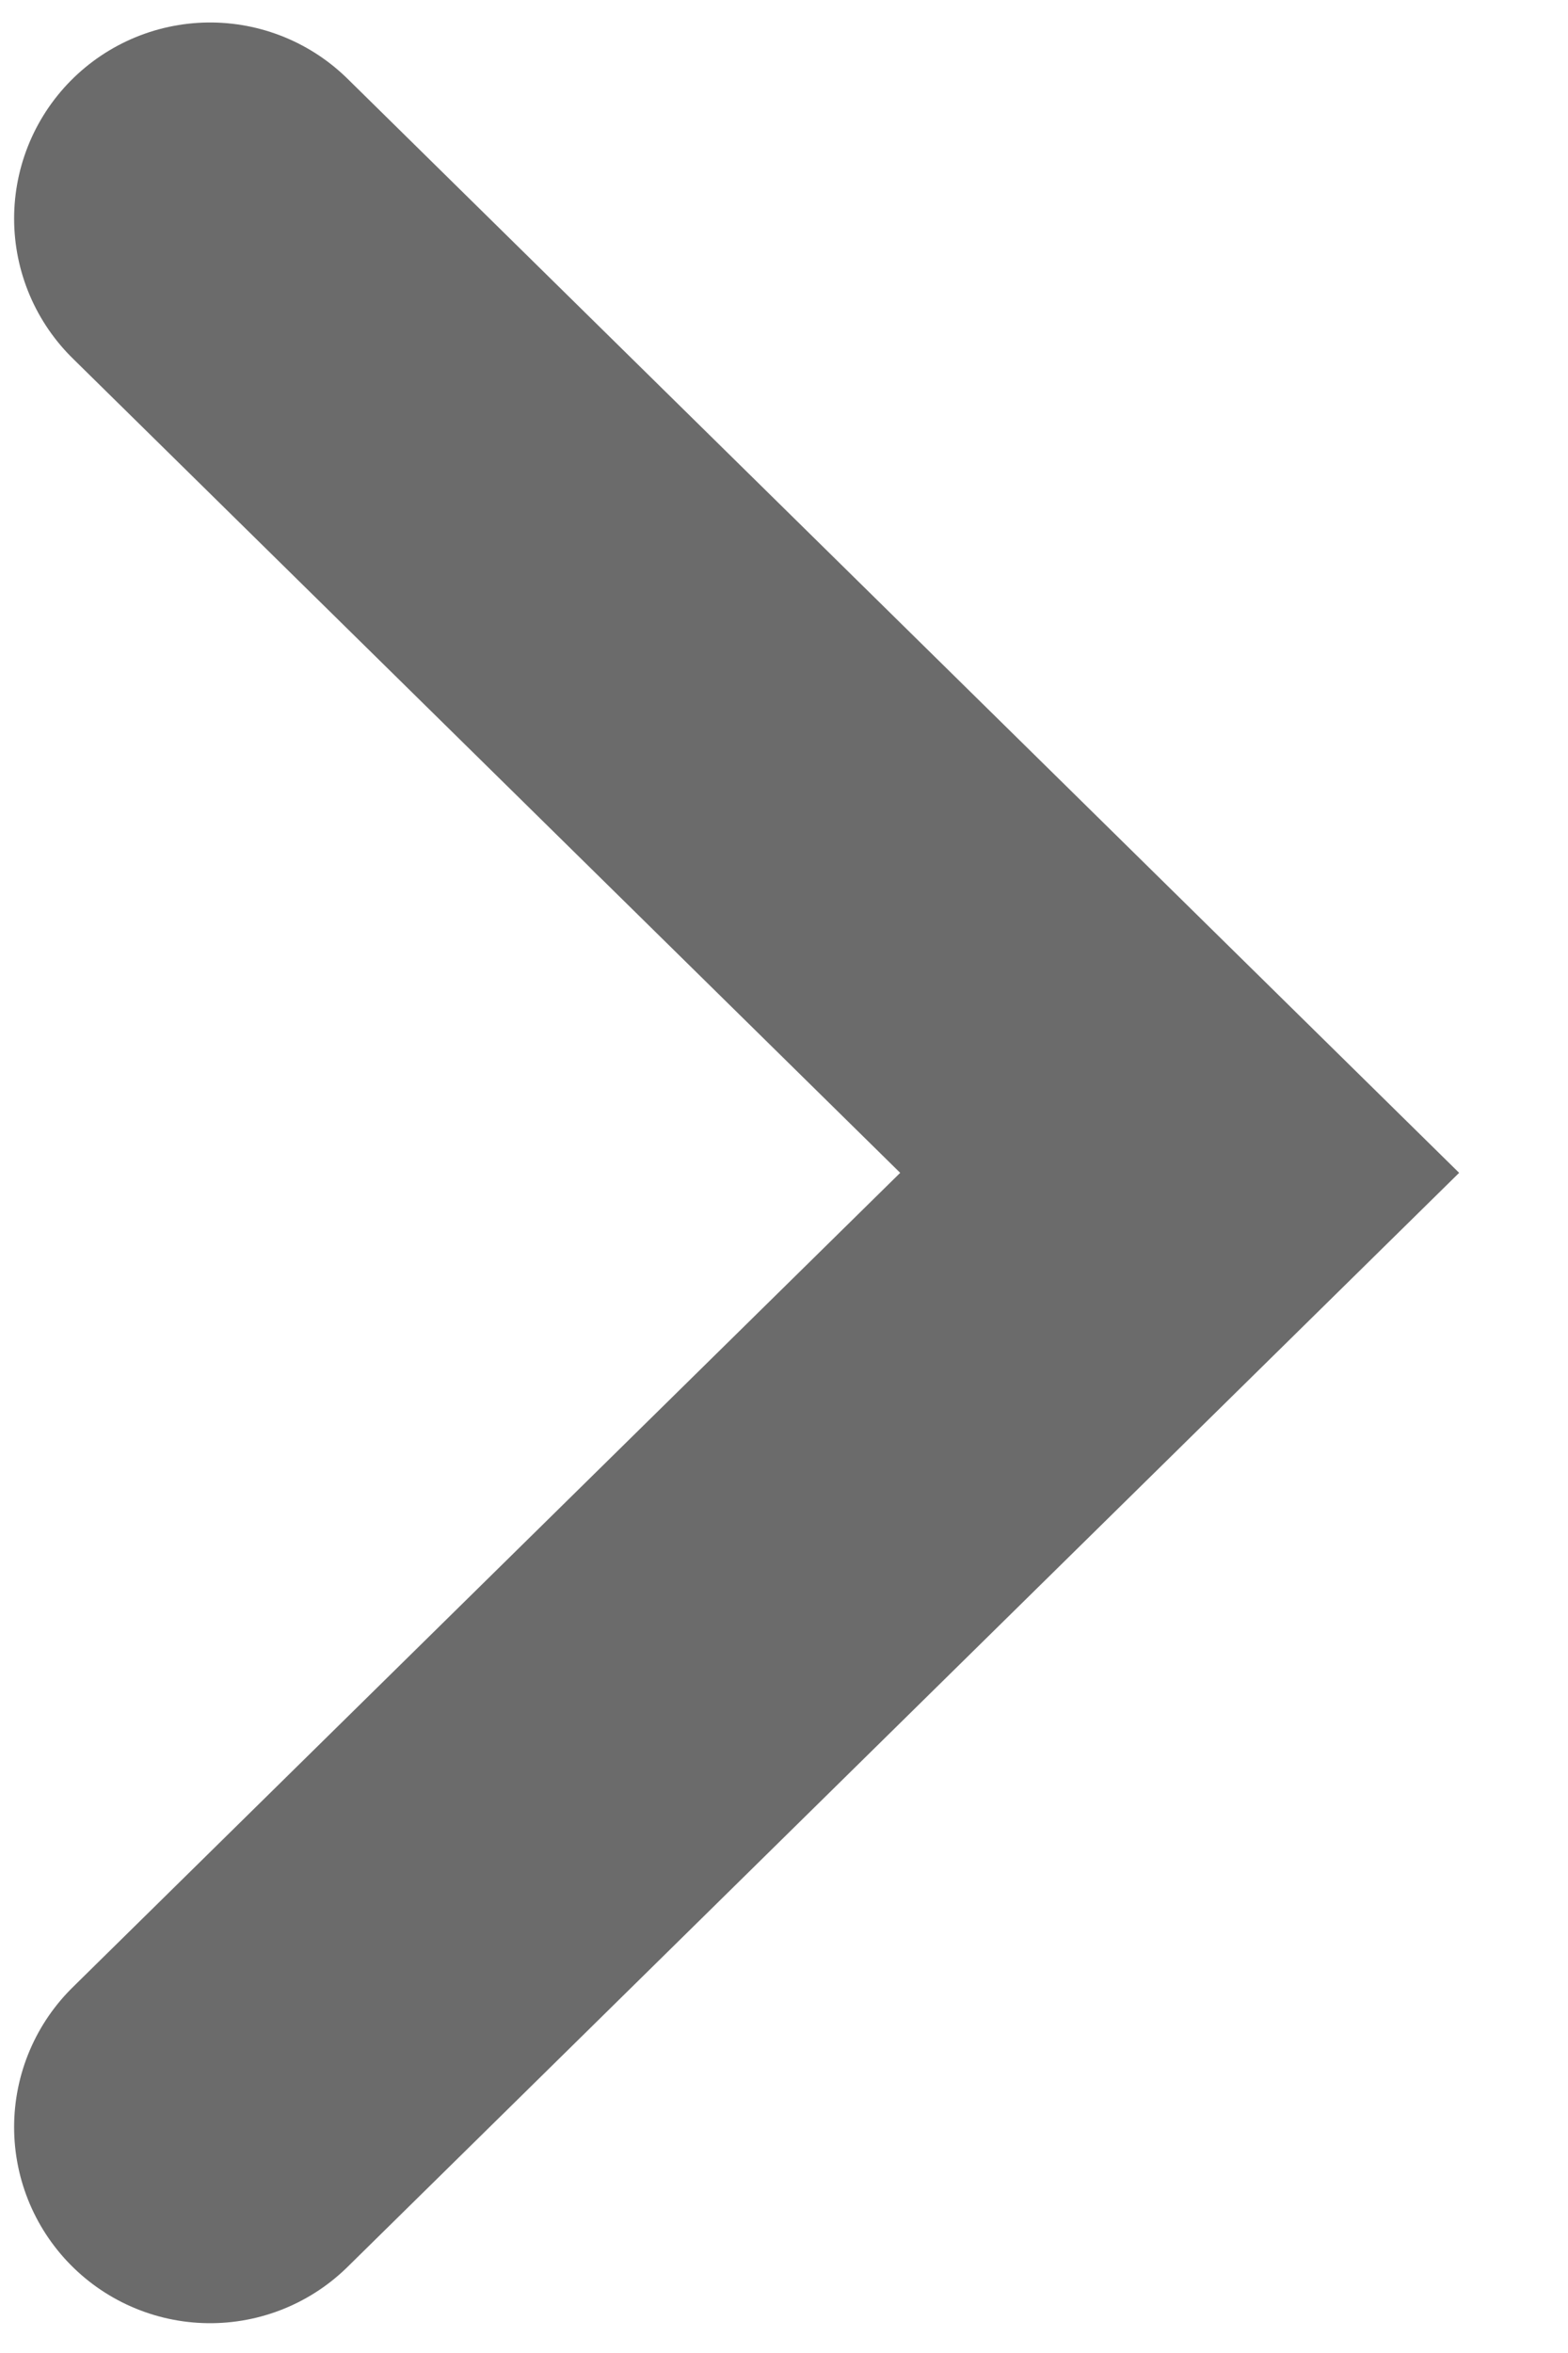
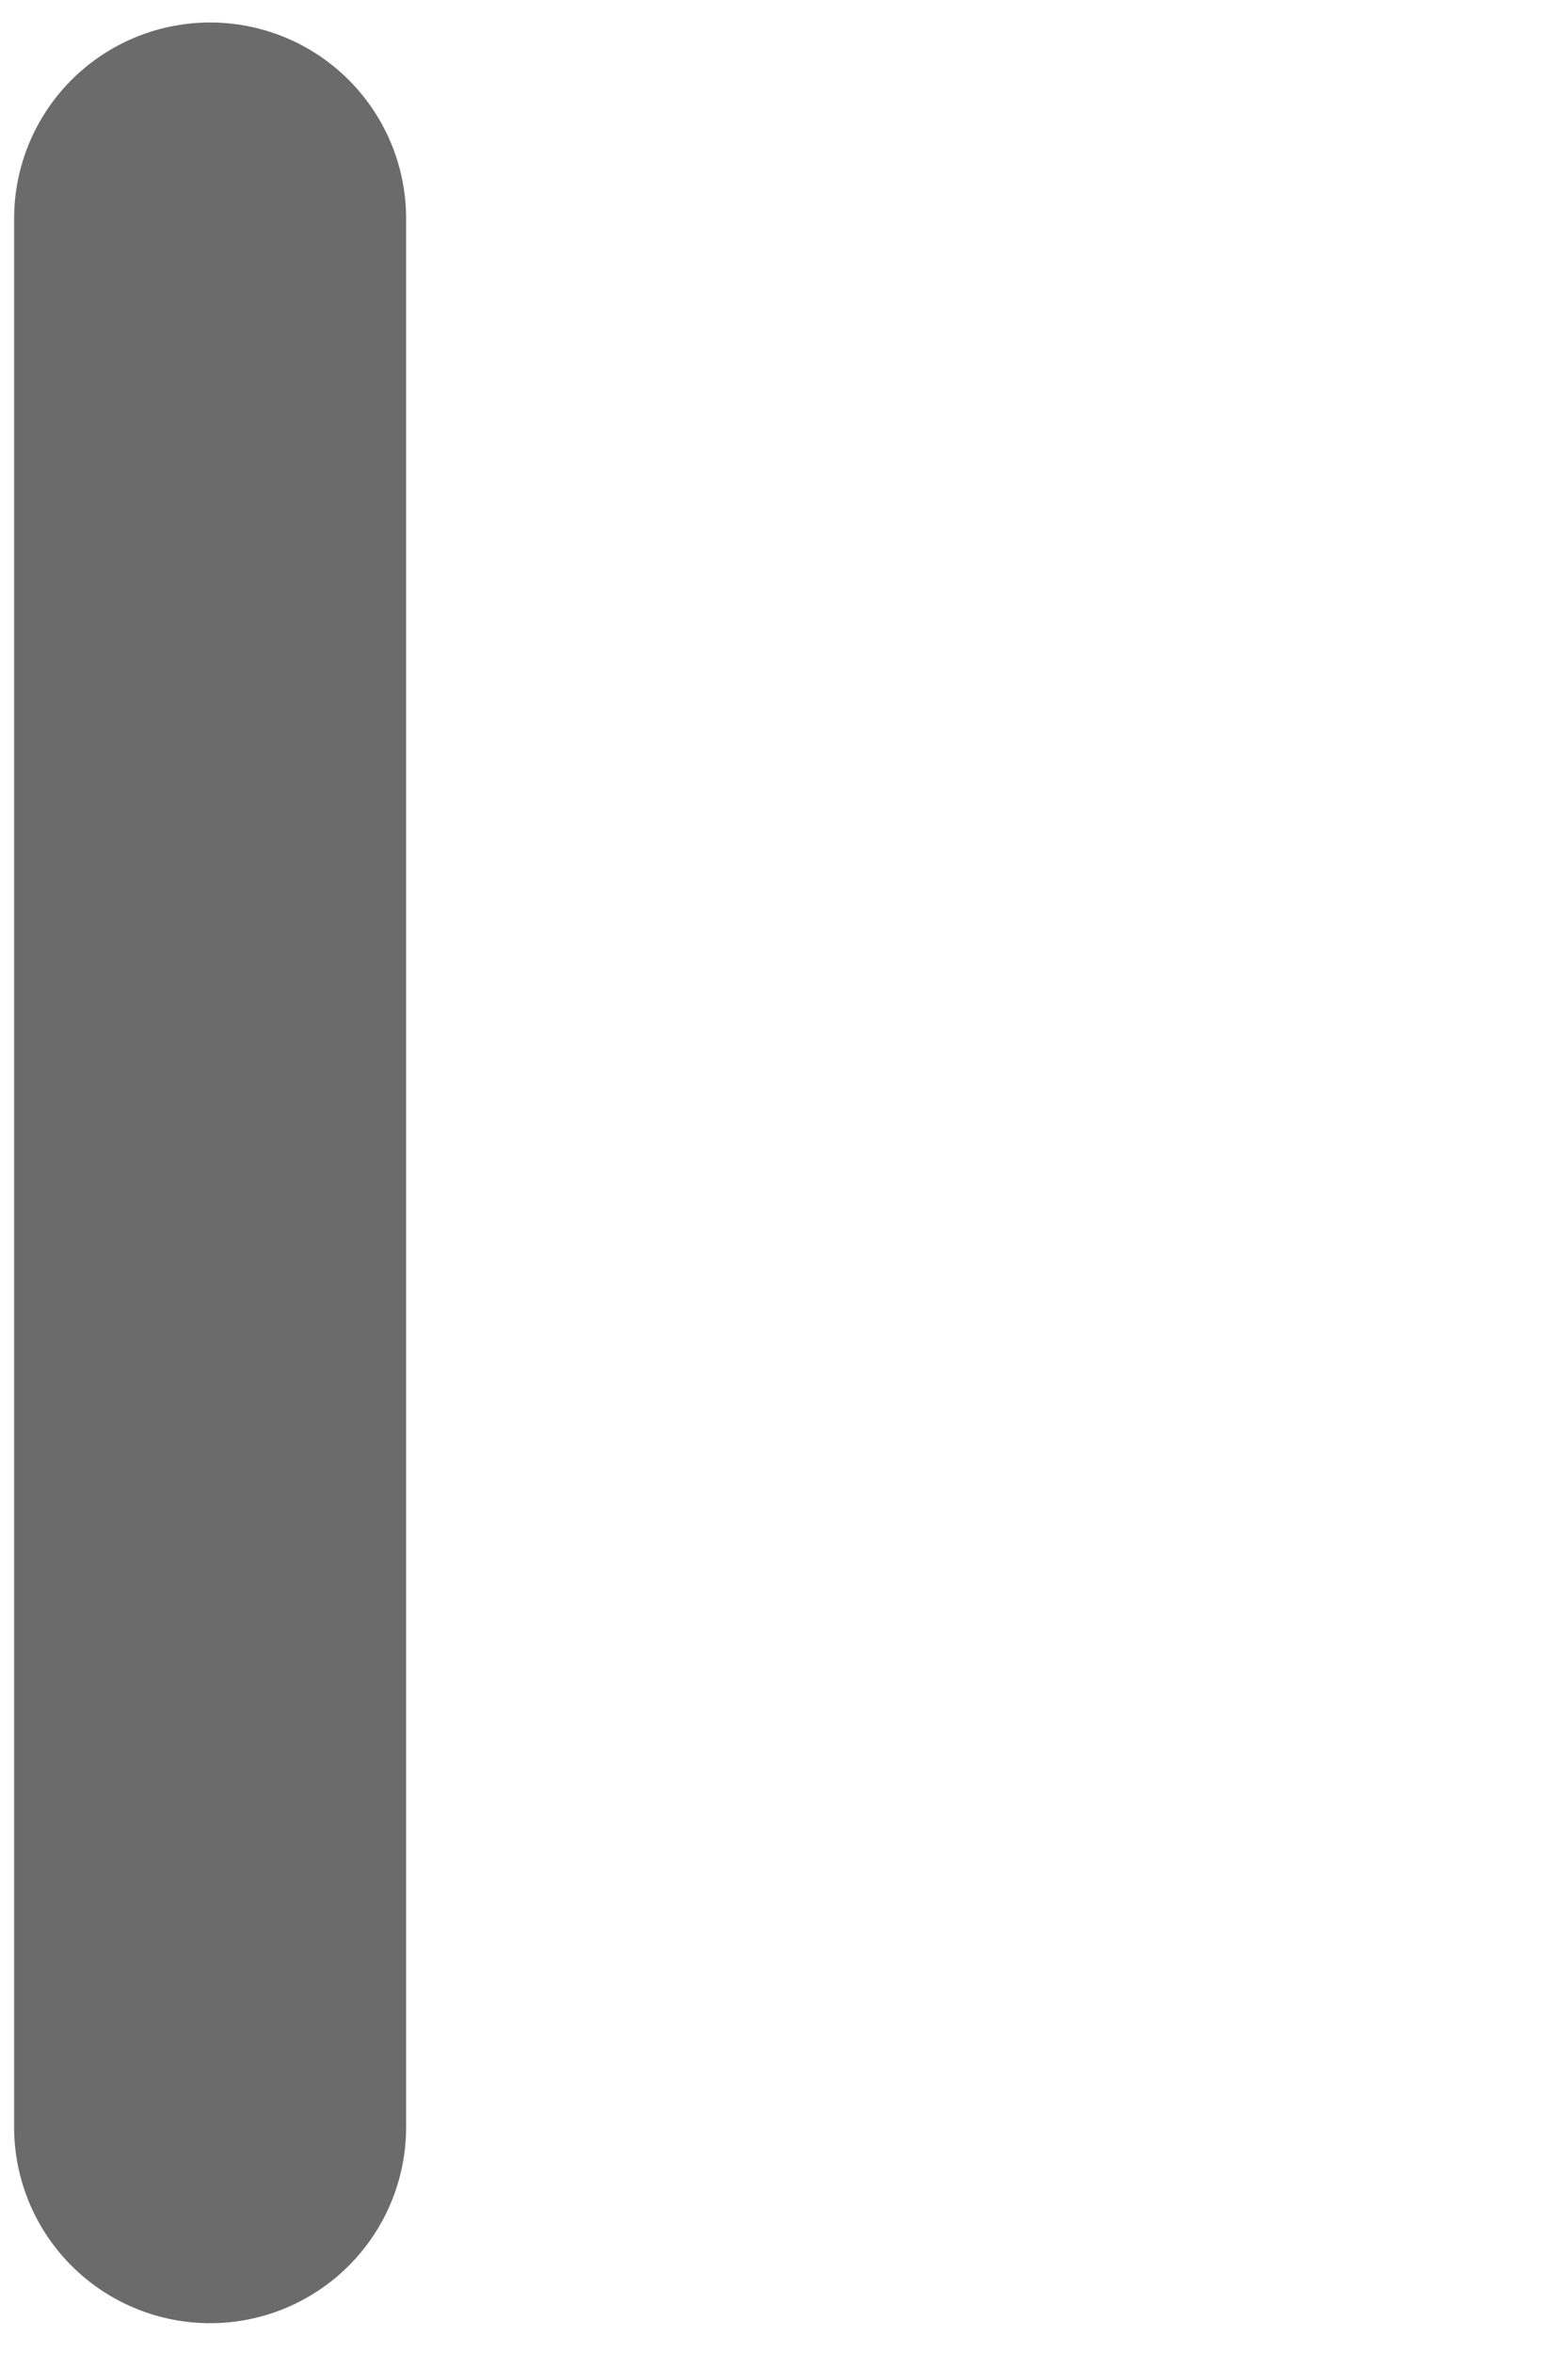
<svg xmlns="http://www.w3.org/2000/svg" width="12" height="18" viewBox="0 0 12 18" fill="none">
-   <path d="M1.608 16.272L9.028 8.972L1.608 1.672" stroke="#6B6B6B" stroke-width="3" stroke-linecap="round" />
+   <path d="M1.608 16.272L1.608 1.672" stroke="#6B6B6B" stroke-width="3" stroke-linecap="round" />
</svg>